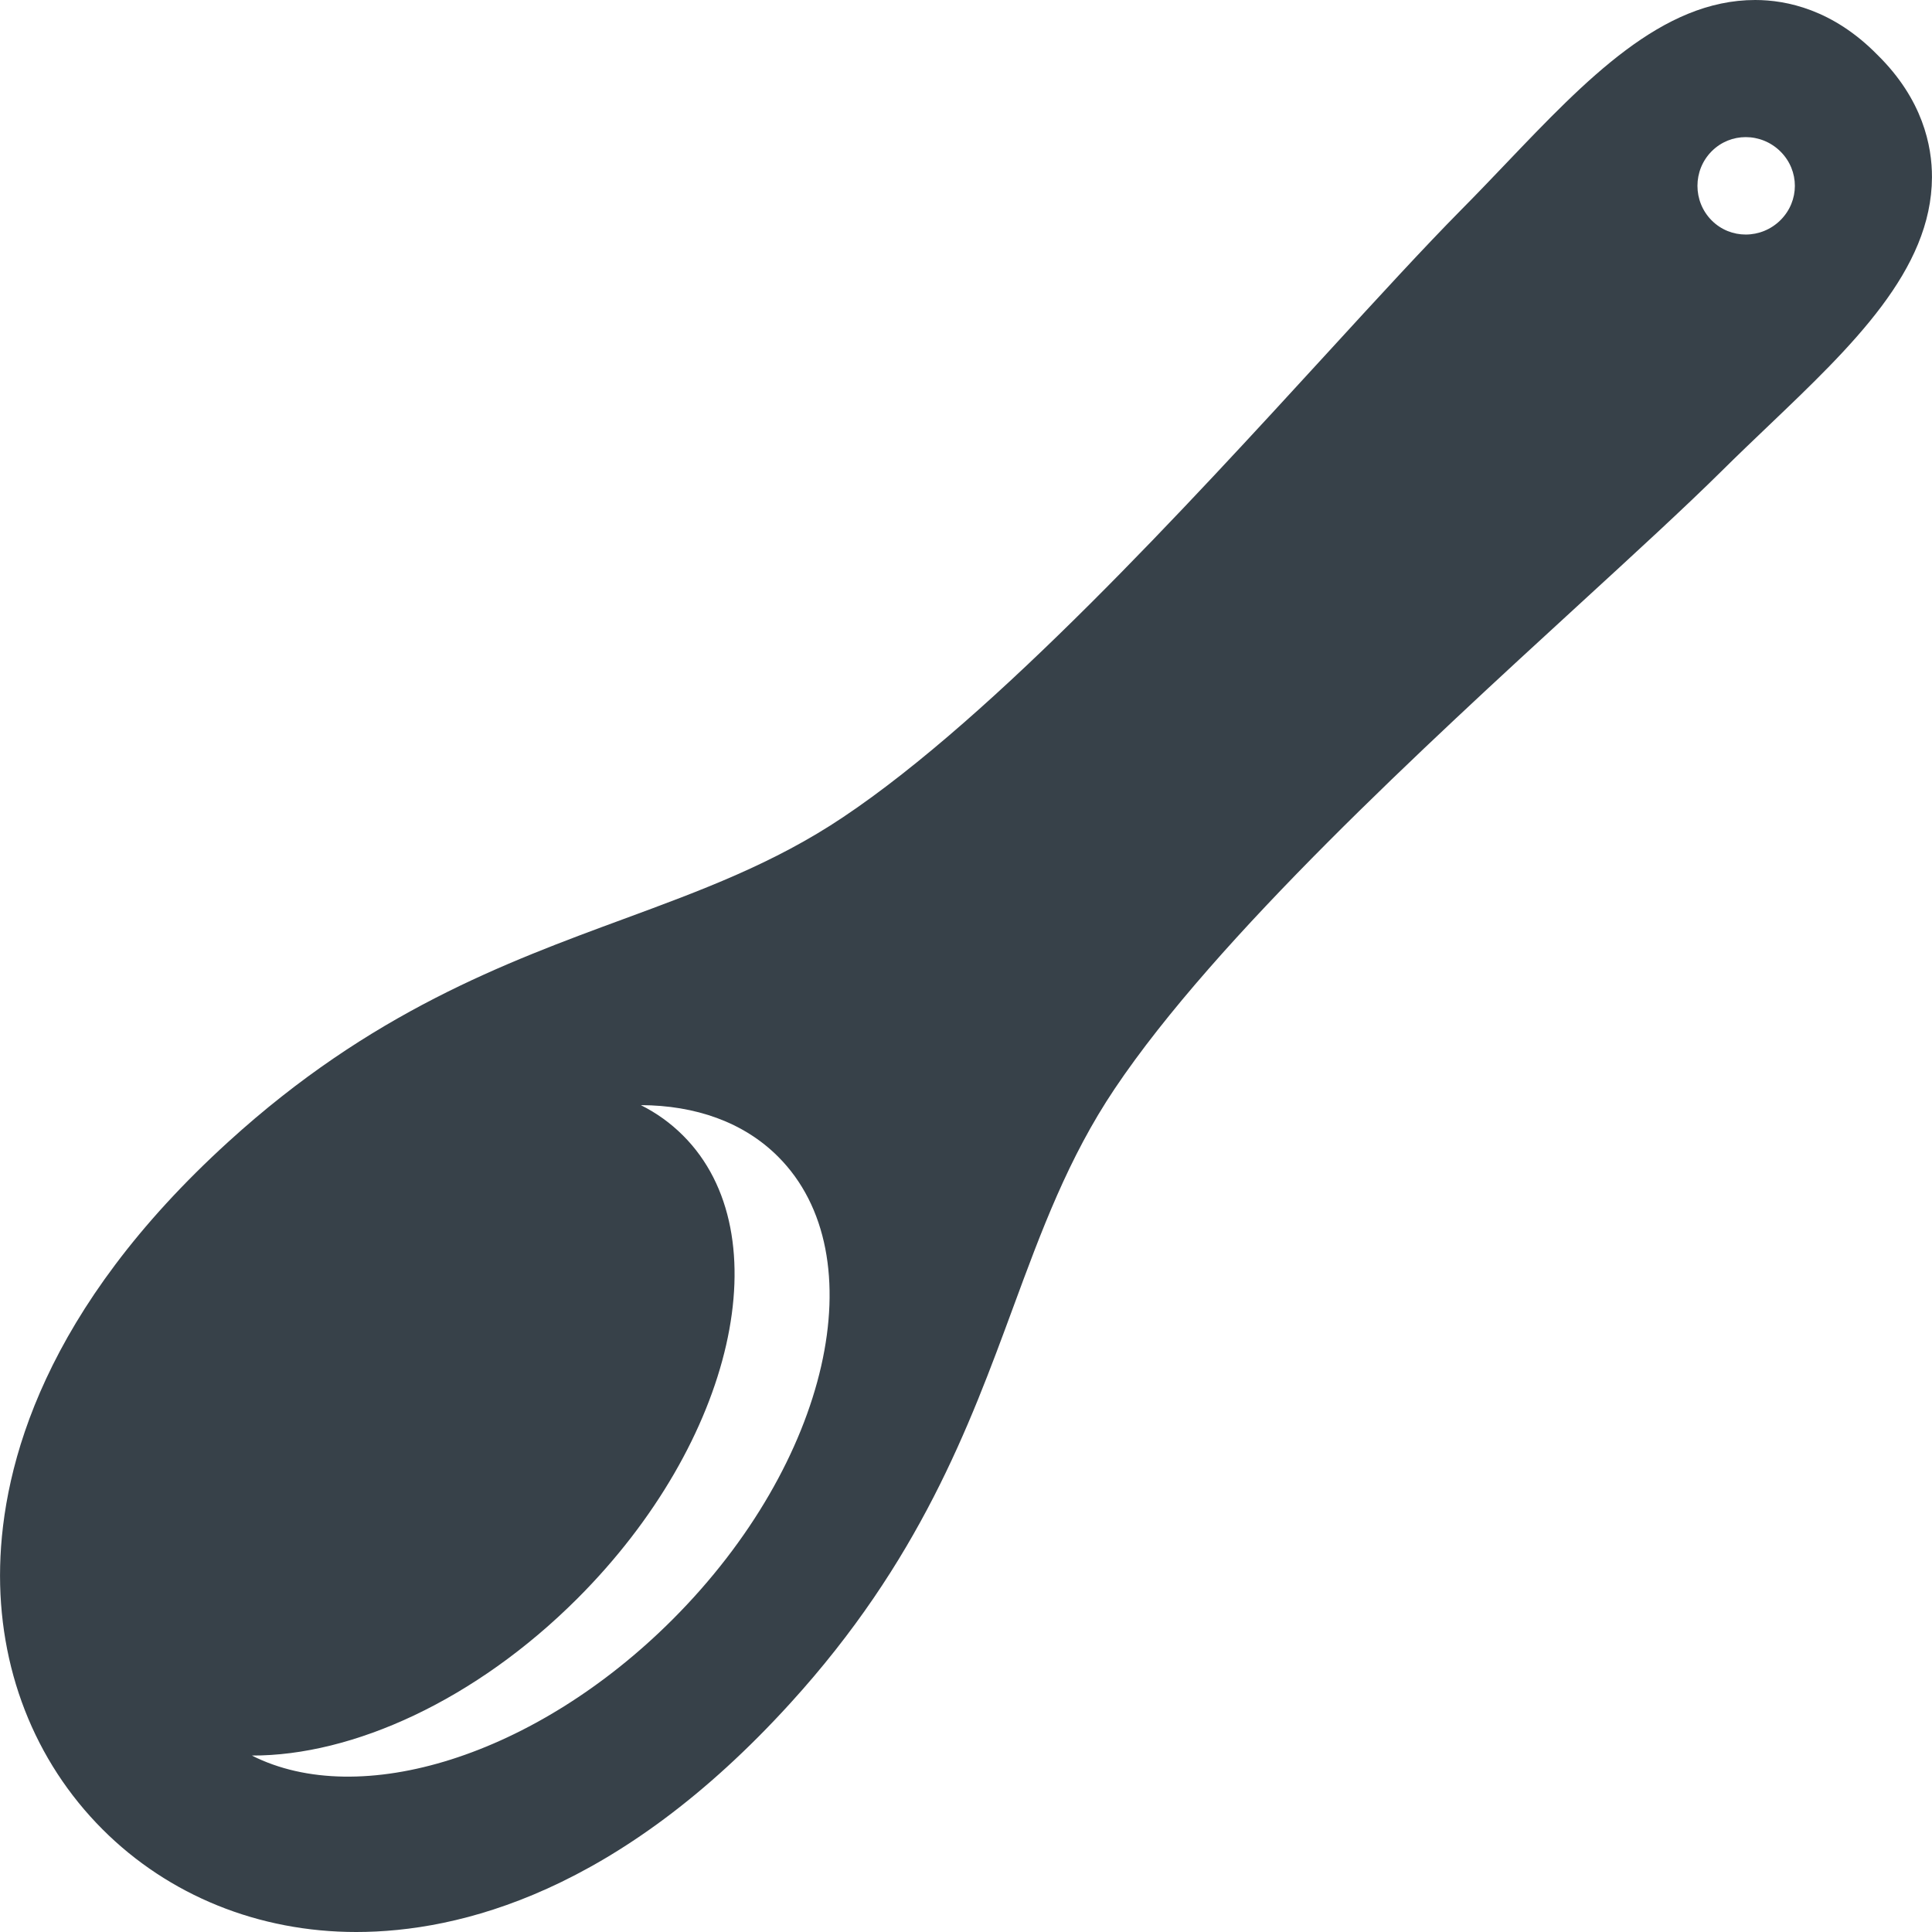
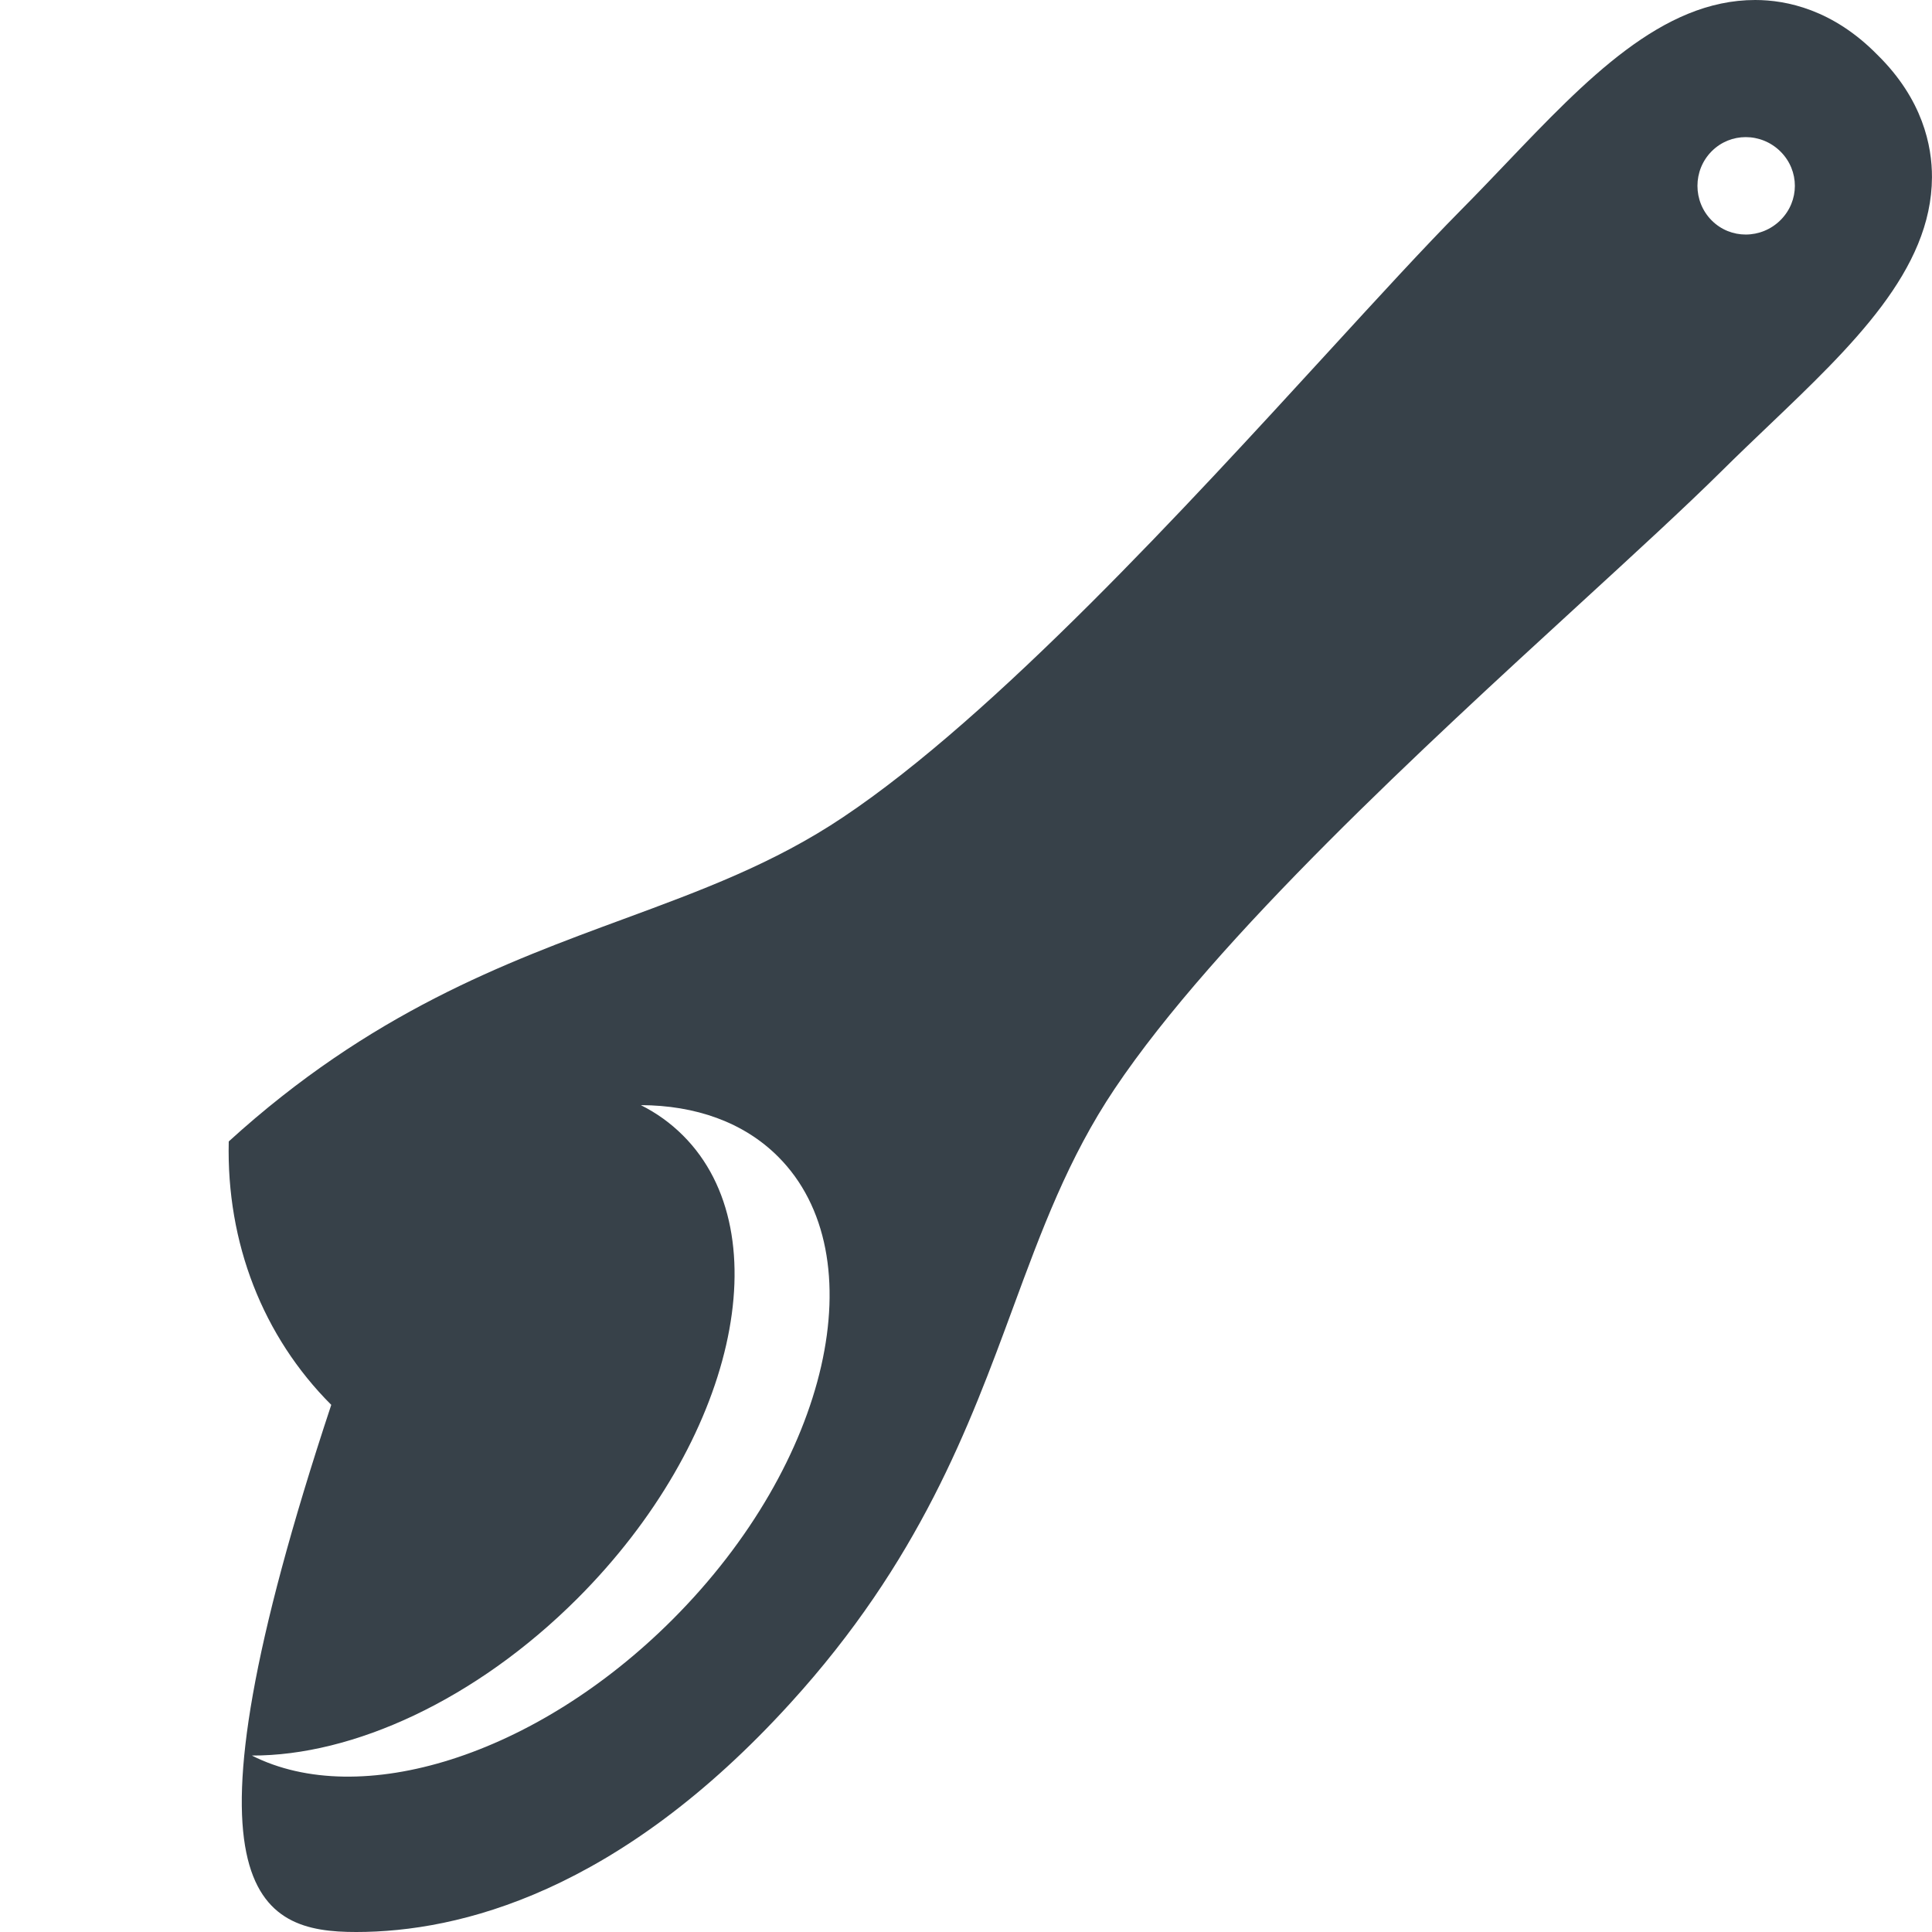
<svg xmlns="http://www.w3.org/2000/svg" version="1.1" id="_x31_0" x="0px" y="0px" viewBox="0 0 512 512" style="enable-background:new 0 0 512 512;" xml:space="preserve">
  <style type="text/css">
	.st0{fill:#374149;}
</style>
  <g>
-     <path class="st0" d="M497.52,14.518C485.75,2.529,473.432,0,465.15,0c-24.692,0-44.77,21.035-66.026,43.302   c-3.9,4.082-7.889,8.264-11.986,12.396c-9.778,9.889-21.656,22.853-35.41,37.86c-37.16,40.552-88.054,96.094-128.264,122.975   c-18.364,12.328-37.685,19.453-58.134,26.992c-31.463,11.599-67.126,24.749-104.711,58.97   C11.706,346.951,0.677,388.229,0.038,415.024c-0.639,26.857,9.01,51.645,27.167,69.806C44.723,502.346,68.586,512,94.396,512   c27.346,0,69.509-10.528,115.082-60.674c34.21-37.57,47.356-73.23,58.959-104.694c7.539-20.453,14.66-39.77,26.967-58.102   c26.956-40.195,82.498-91.133,123.054-128.325c14.986-13.746,27.928-25.614,37.788-35.363c4.161-4.125,8.354-8.125,12.446-12.032   c22.214-21.203,43.191-41.234,43.298-65.816C512.028,38.678,509.542,26.317,497.52,14.518z M178.223,429.195   c-36.35,36.349-82.912,50.506-111.479,36.042c26.721,0.086,59.291-14.635,86.294-41.634c41.61-41.613,54.117-96.54,27.982-122.671   c-3.3-3.304-7.05-5.99-11.193-8.061c14.439,0.057,27.2,4.478,36.378,13.657C232.339,332.662,219.828,387.589,178.223,429.195z    M471.872,58.313c-2.554,2.554-5.903,3.842-9.239,3.842c-3.261,0-6.507-1.228-9.003-3.725c-5.05-5.05-5.05-13.31,0-18.36   c2.496-2.497,5.742-3.732,9.003-3.732c3.343,0,6.686,1.296,9.239,3.842C476.921,45.231,476.921,53.262,471.872,58.313z" />
+     <path class="st0" d="M497.52,14.518C485.75,2.529,473.432,0,465.15,0c-24.692,0-44.77,21.035-66.026,43.302   c-3.9,4.082-7.889,8.264-11.986,12.396c-9.778,9.889-21.656,22.853-35.41,37.86c-37.16,40.552-88.054,96.094-128.264,122.975   c-18.364,12.328-37.685,19.453-58.134,26.992c-31.463,11.599-67.126,24.749-104.711,58.97   c-0.639,26.857,9.01,51.645,27.167,69.806C44.723,502.346,68.586,512,94.396,512   c27.346,0,69.509-10.528,115.082-60.674c34.21-37.57,47.356-73.23,58.959-104.694c7.539-20.453,14.66-39.77,26.967-58.102   c26.956-40.195,82.498-91.133,123.054-128.325c14.986-13.746,27.928-25.614,37.788-35.363c4.161-4.125,8.354-8.125,12.446-12.032   c22.214-21.203,43.191-41.234,43.298-65.816C512.028,38.678,509.542,26.317,497.52,14.518z M178.223,429.195   c-36.35,36.349-82.912,50.506-111.479,36.042c26.721,0.086,59.291-14.635,86.294-41.634c41.61-41.613,54.117-96.54,27.982-122.671   c-3.3-3.304-7.05-5.99-11.193-8.061c14.439,0.057,27.2,4.478,36.378,13.657C232.339,332.662,219.828,387.589,178.223,429.195z    M471.872,58.313c-2.554,2.554-5.903,3.842-9.239,3.842c-3.261,0-6.507-1.228-9.003-3.725c-5.05-5.05-5.05-13.31,0-18.36   c2.496-2.497,5.742-3.732,9.003-3.732c3.343,0,6.686,1.296,9.239,3.842C476.921,45.231,476.921,53.262,471.872,58.313z" />
  </g>
</svg>